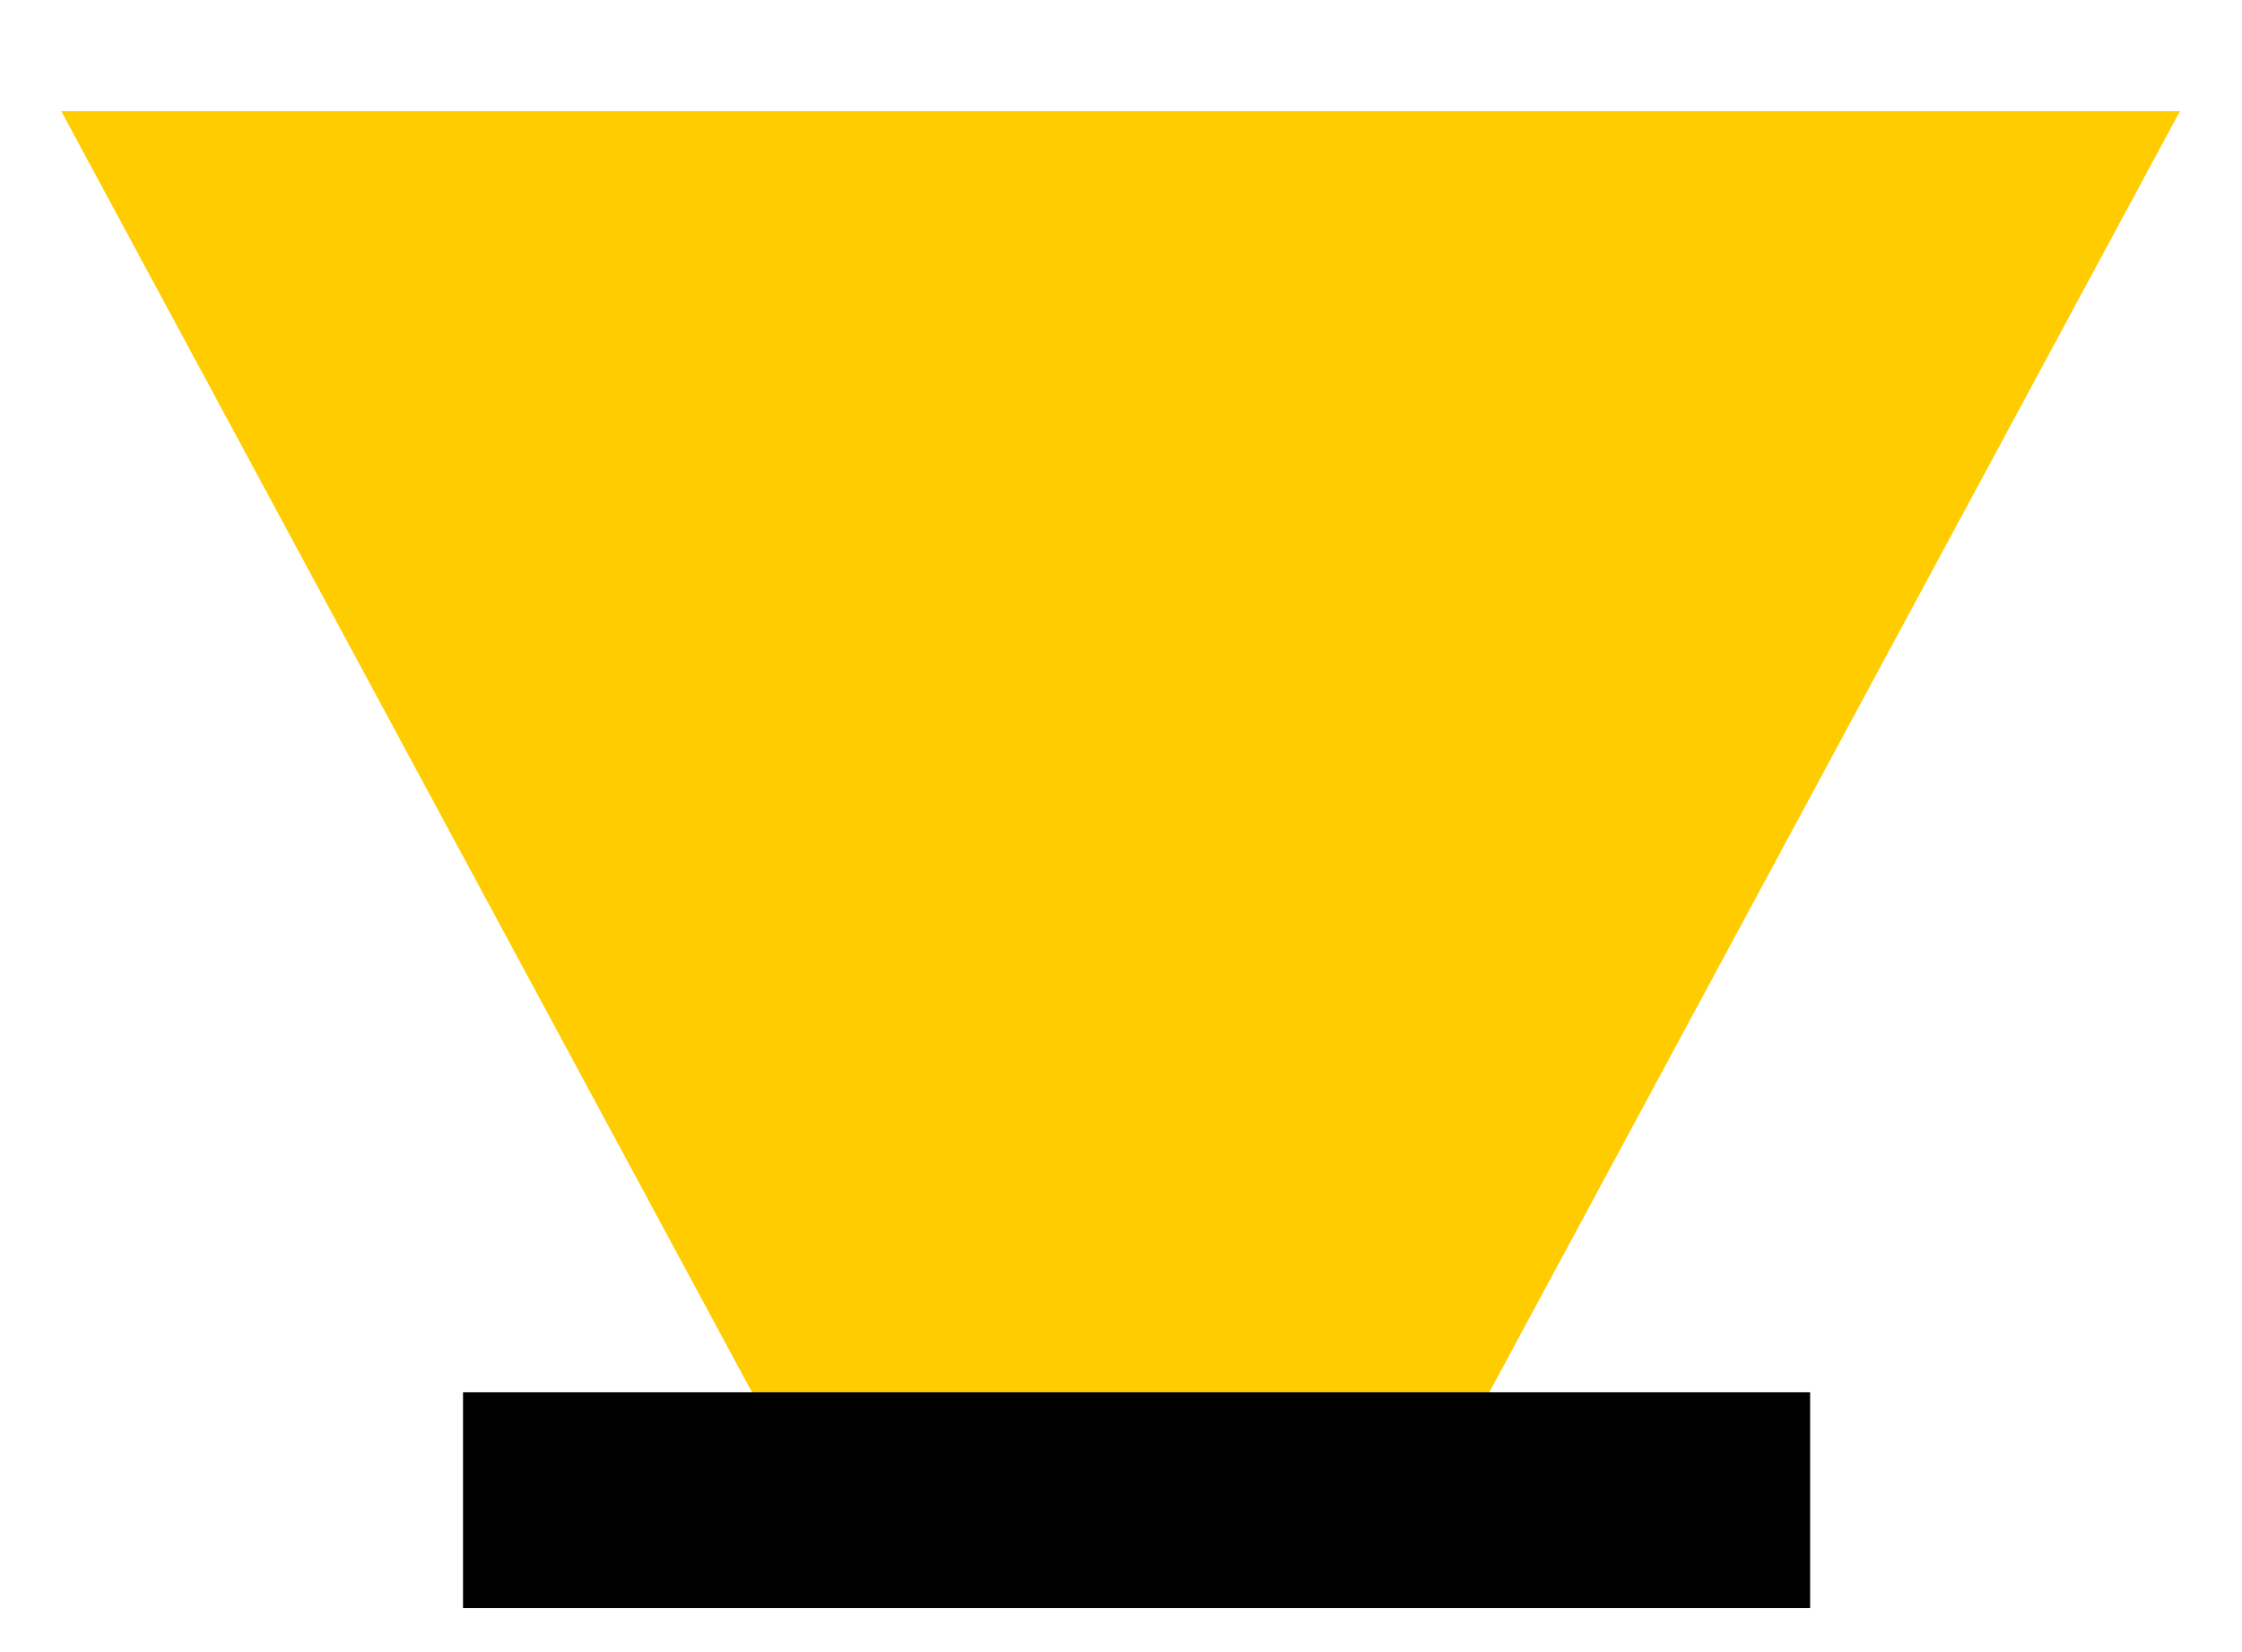
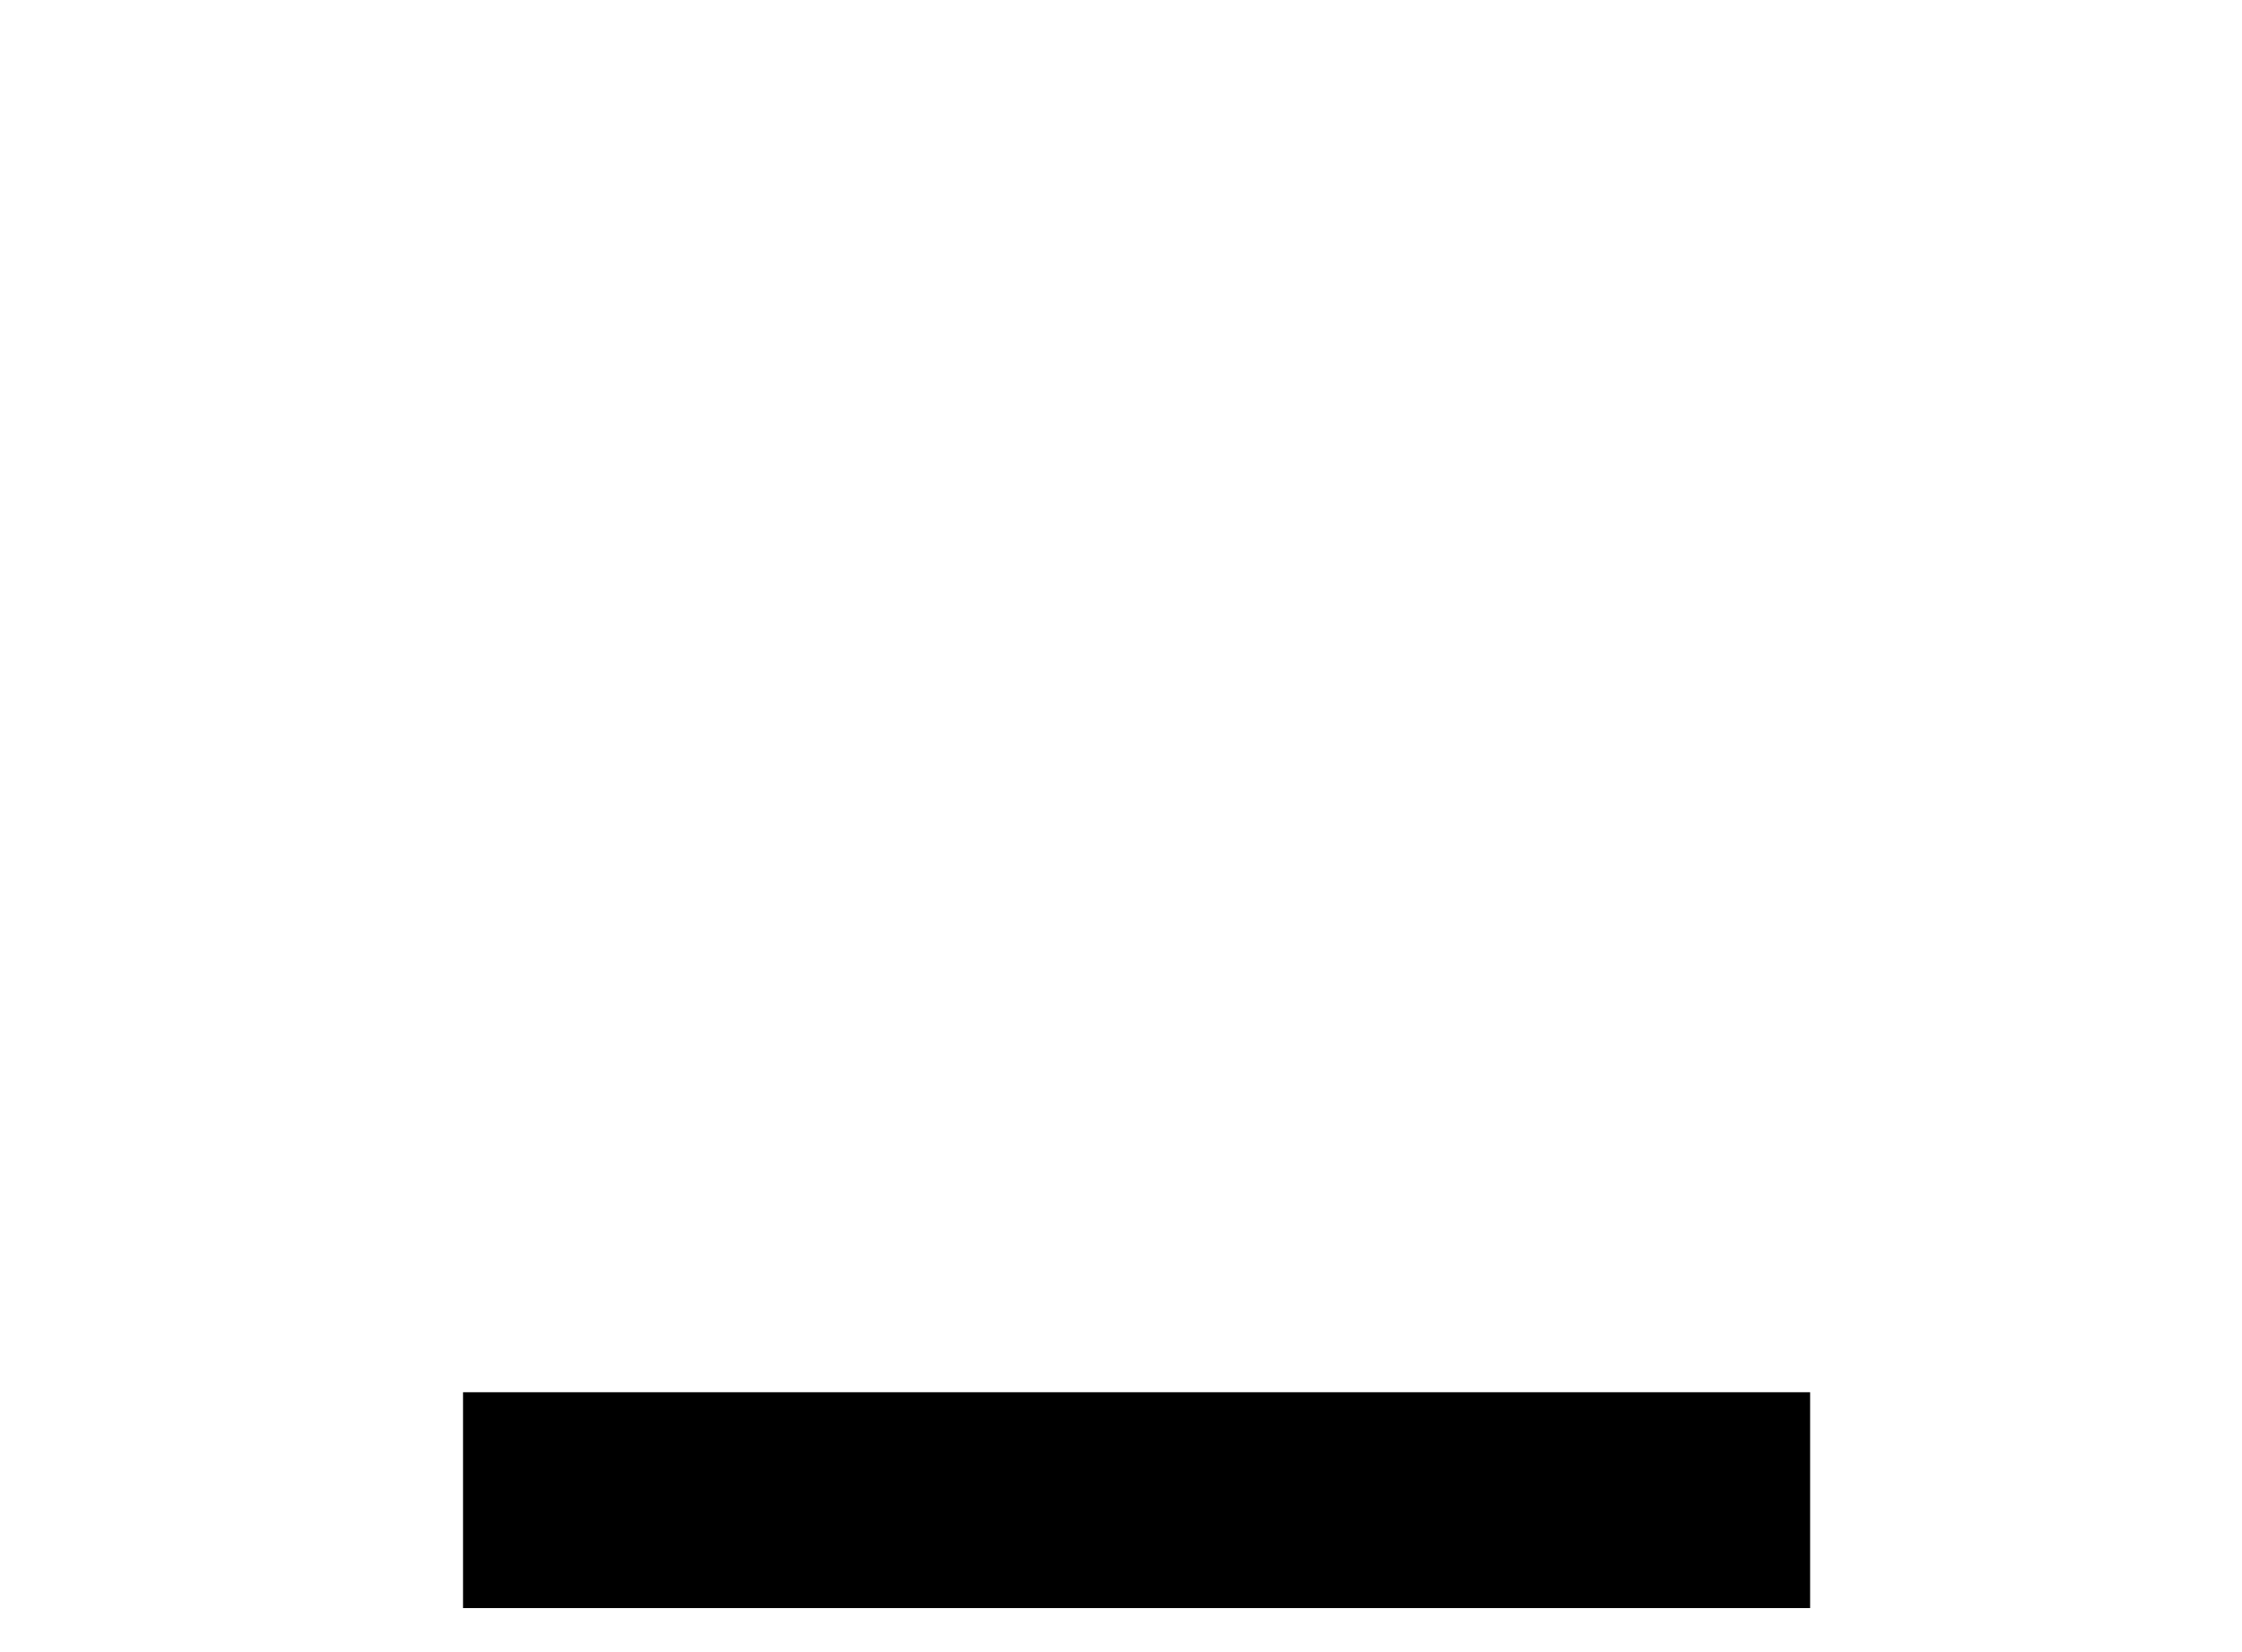
<svg xmlns="http://www.w3.org/2000/svg" width="19" height="14" viewBox="0 0 19 14" fill="none">
-   <path d="M0.519 0.942H18.474L12.475 12.069H6.519L0.519 0.942Z" fill="#FFCC00" />
  <rect x="3.924" y="11.798" width="11.416" height="1.829" fill="black" />
</svg>